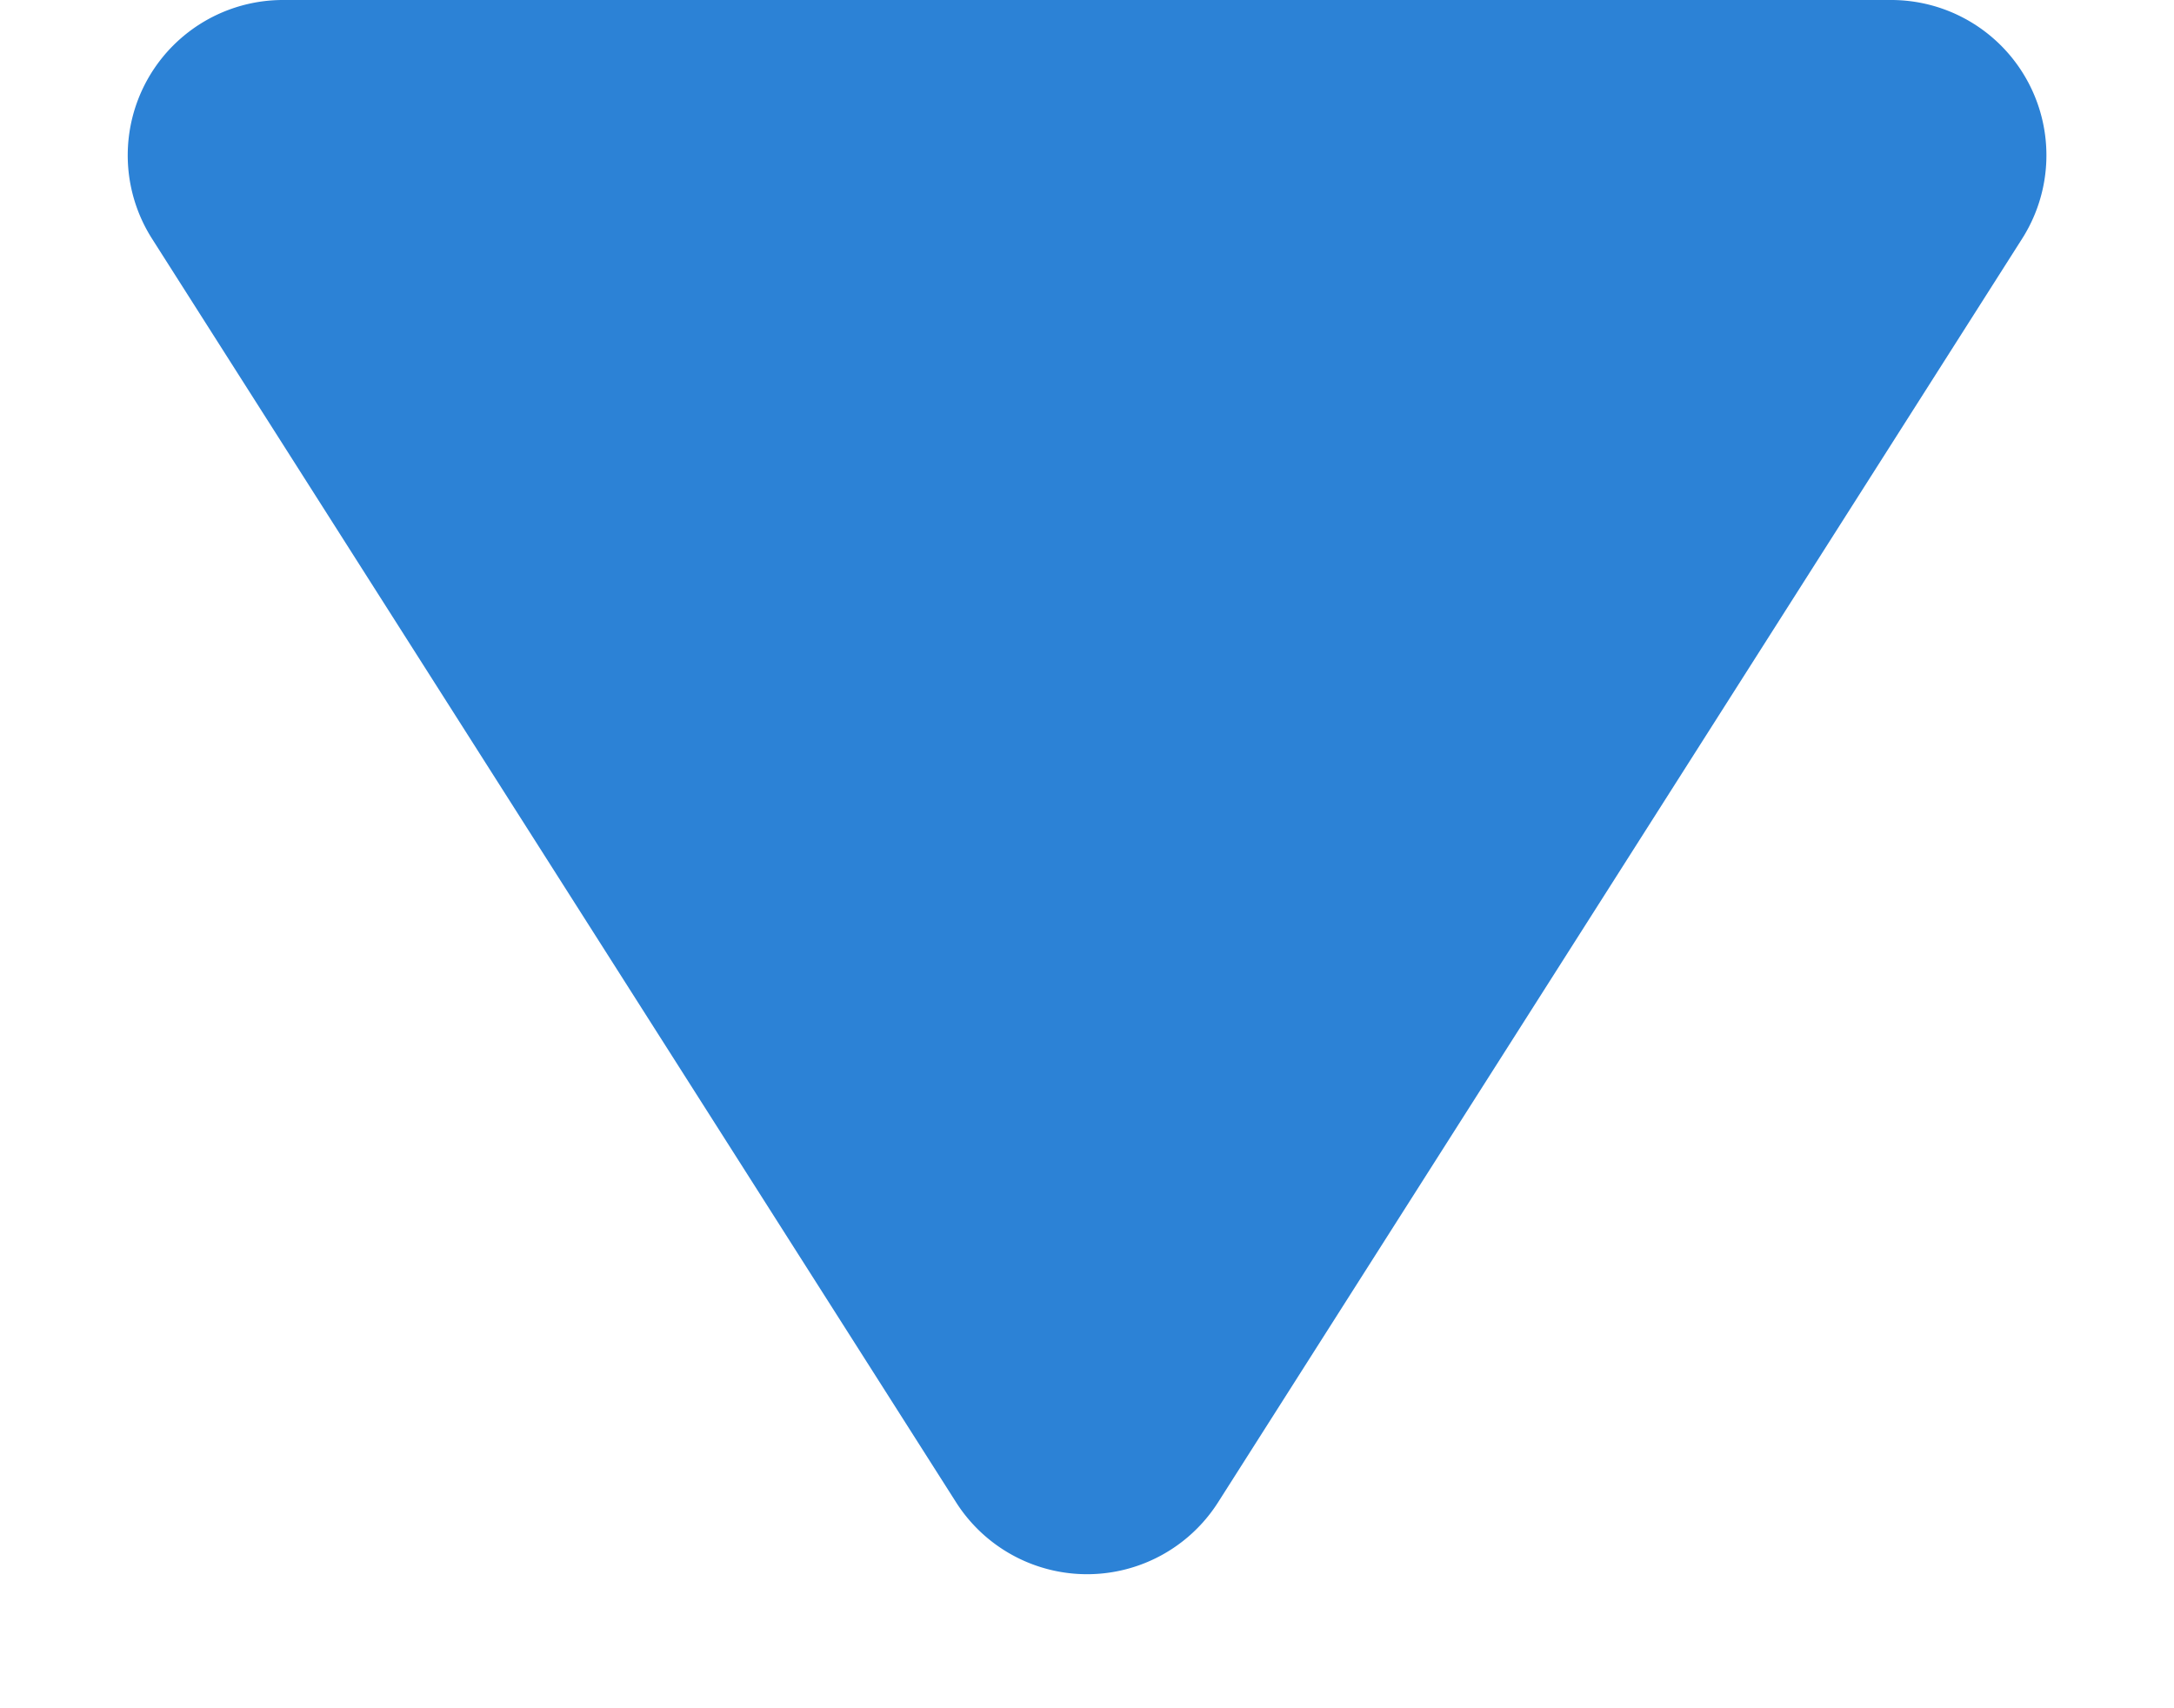
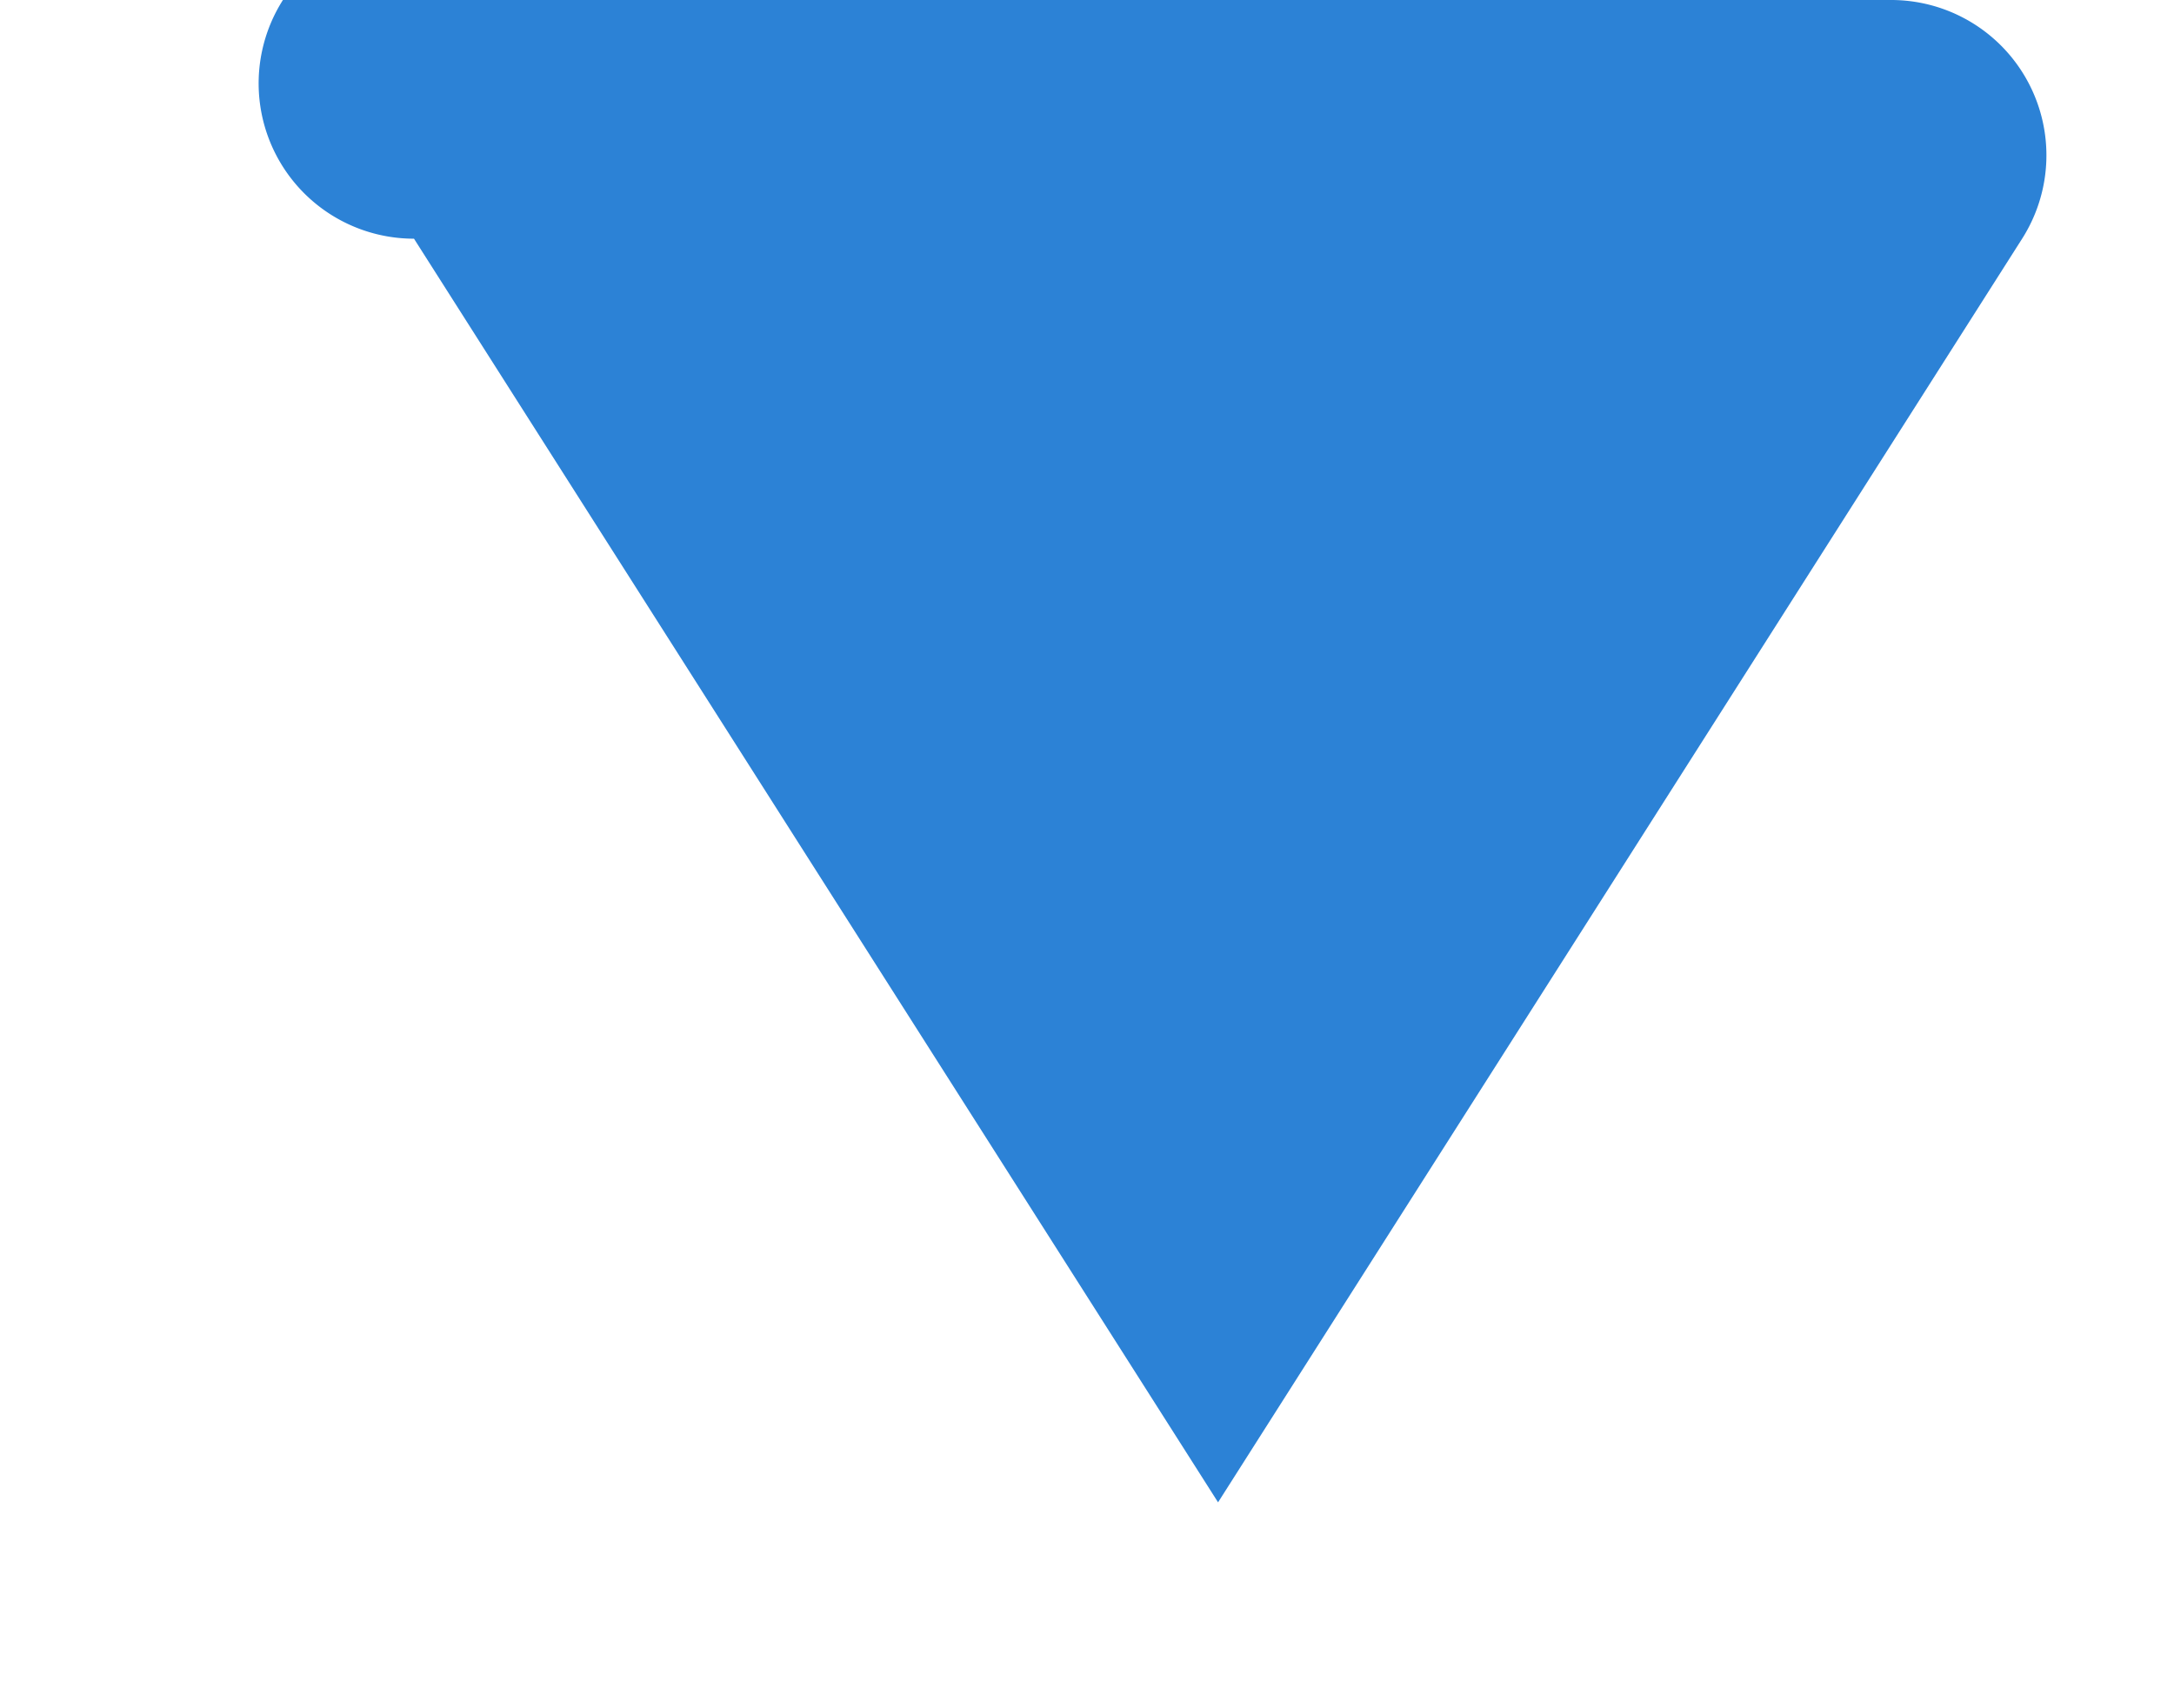
<svg xmlns="http://www.w3.org/2000/svg" width="14" height="11" viewBox="0 0 14 11">
-   <path id="多角形_1" data-name="多角形 1" d="M6.156,1.326a1,1,0,0,1,1.687,0l5.178,8.137A1,1,0,0,1,12.178,11H1.822A1,1,0,0,1,.978,9.463Z" transform="translate(14 11) rotate(180)" fill="#2c82d6" />
+   <path id="多角形_1" data-name="多角形 1" d="M6.156,1.326l5.178,8.137A1,1,0,0,1,12.178,11H1.822A1,1,0,0,1,.978,9.463Z" transform="translate(14 11) rotate(180)" fill="#2c82d6" />
</svg>